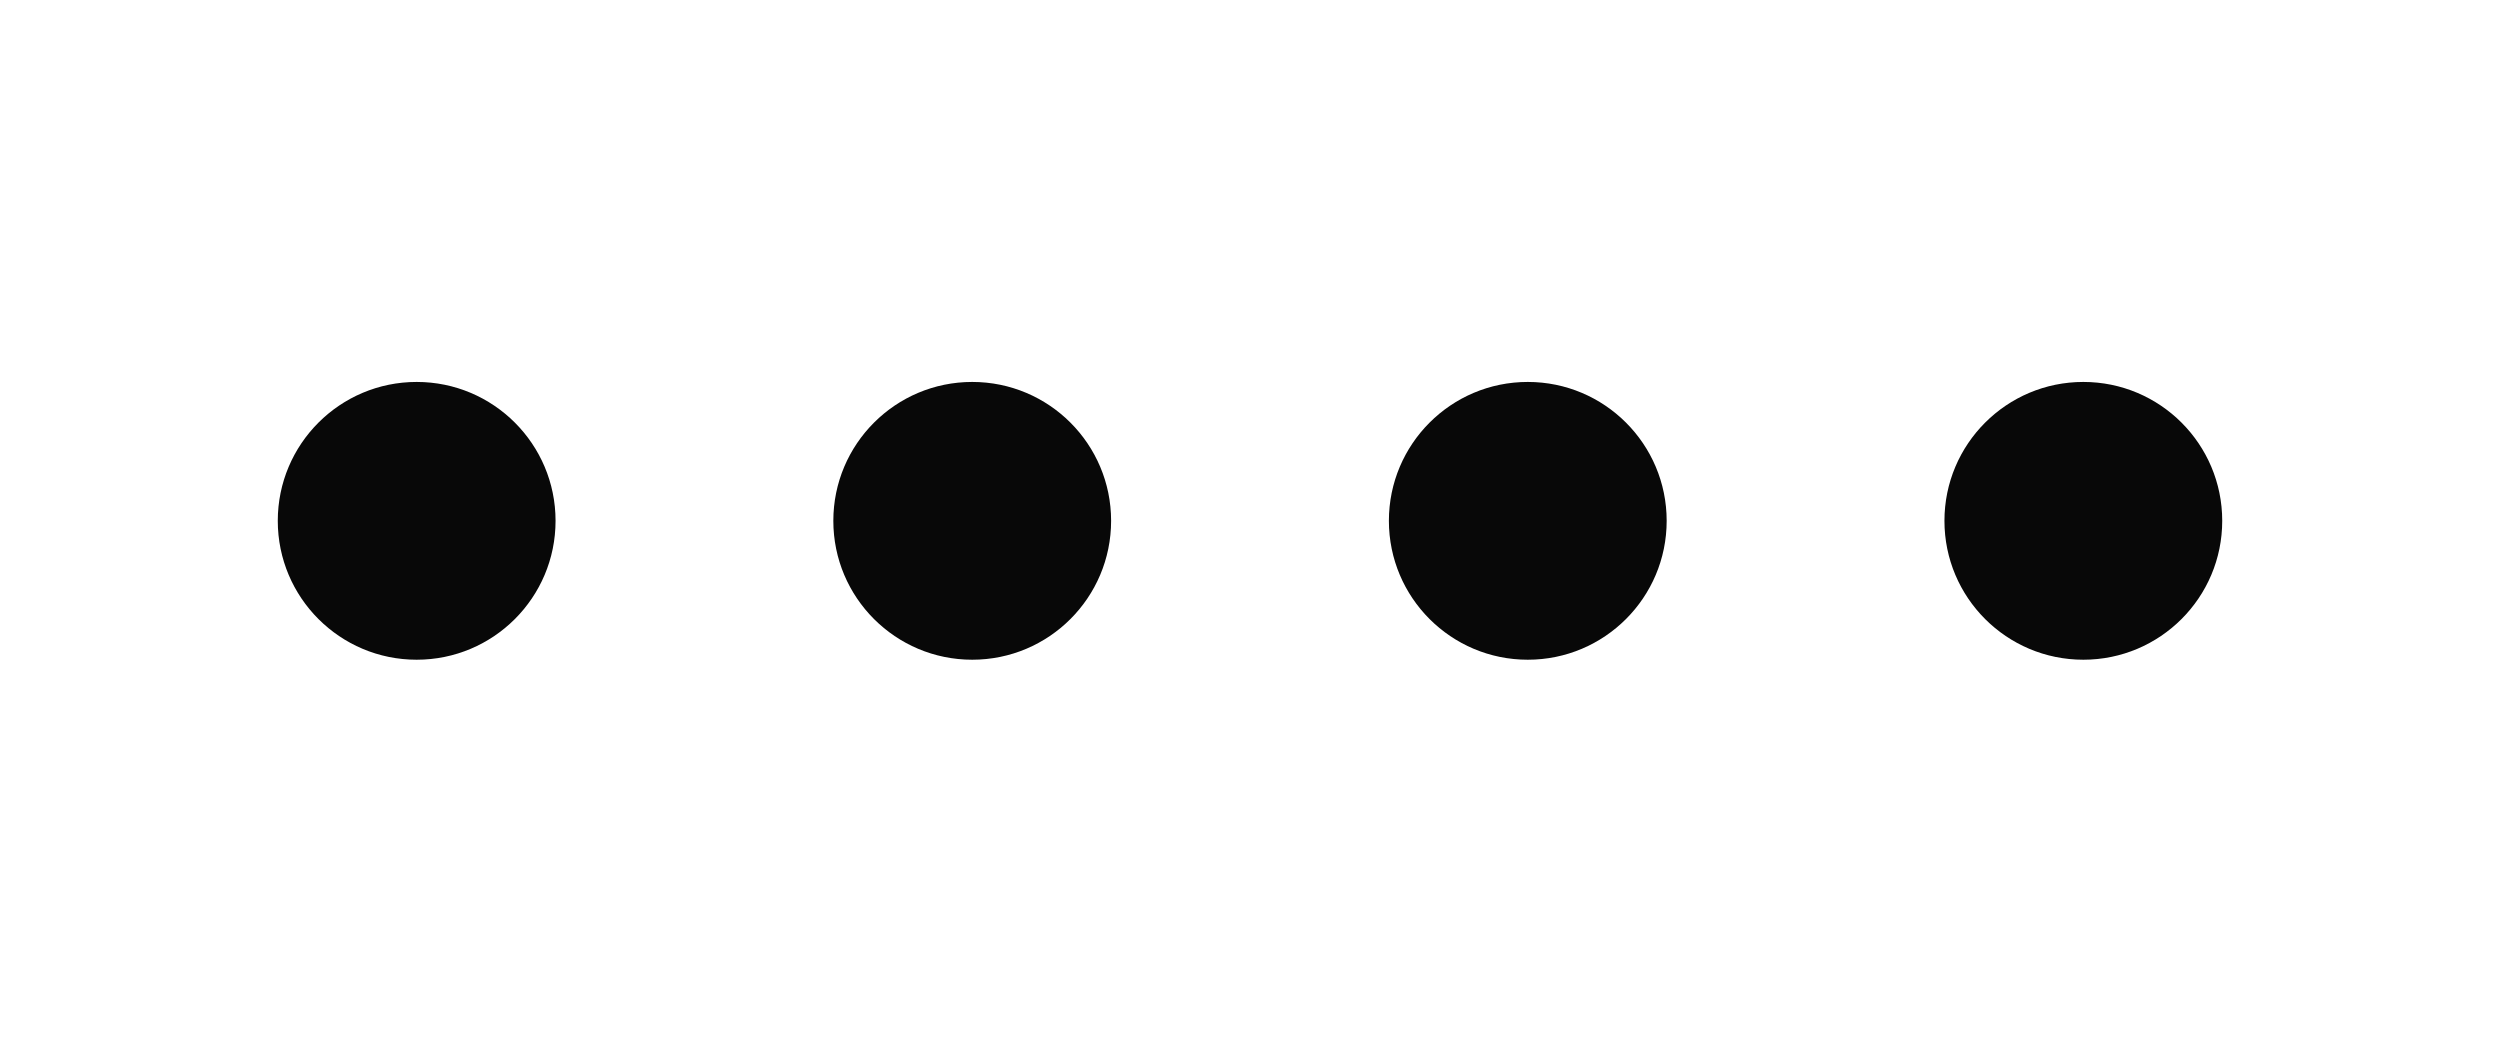
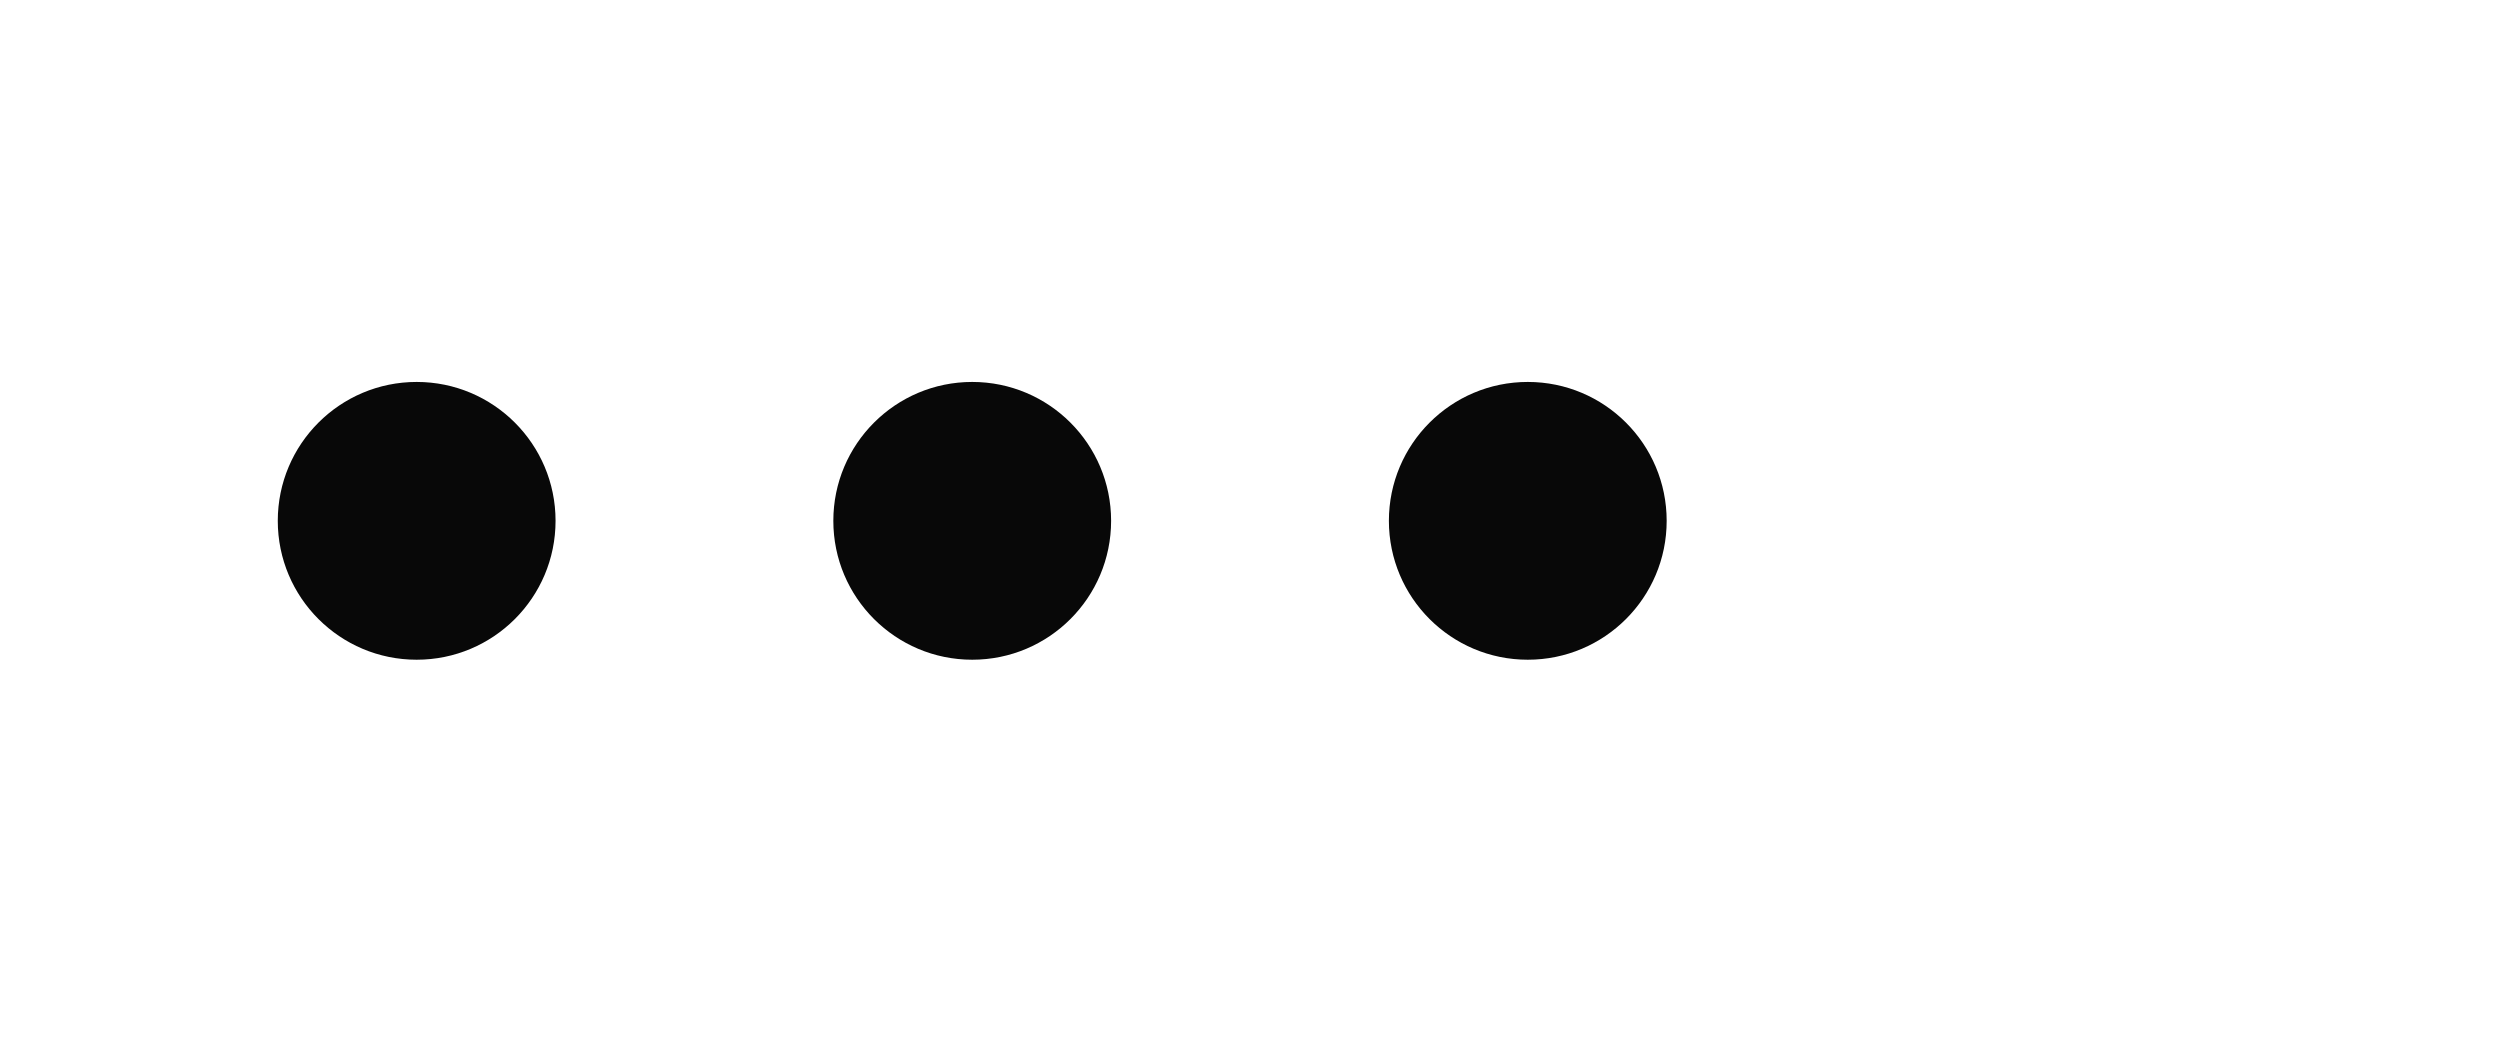
<svg xmlns="http://www.w3.org/2000/svg" viewBox="0 0 144 60" class="Playground__svg" style="">
  <defs>
    <filter id="filter" x="-20%" y="-20%" width="140%" height="140%" filterUnits="objectBoundingBox" primitiveUnits="userSpaceOnUse" color-interpolation-filters="linearRGB">
      <feGaussianBlur stdDeviation="2.5 2.5" x="0%" y="0%" width="100%" height="100%" in="SourceGraphic" edgeMode="none" result="blur" />
      <feComponentTransfer x="0%" y="0%" width="100%" height="100%" in="blur" result="componentTransfer">
        <feFuncR type="identity" />
        <feFuncG type="identity" />
        <feFuncB type="identity" />
        <feFuncA type="discrete" tableValues="0 1" />
      </feComponentTransfer>
    </filter>
  </defs>
  <svg filter="url(#filter)" viewBox="0 0 144 60" fill="none">
    <circle cx="24" cy="30" r="8" fill="#080808">
      <animateTransform attributeName="transform" dur="2.8s" keyTimes="0; 0.5; 1" repeatCount="indefinite" type="translate" values="0 0; 96 0; 0 0;" calcMode="spline" keySplines="0.4 0 0.2 1; 0.4 0 0.2 1">
      </animateTransform>
    </circle>
    <g>
      <animateTransform attributeName="transform" dur="2.8s" keyTimes="0; 0.5; 1" repeatCount="indefinite" type="translate" values="0 0; -32 0; 0 0;" calcMode="spline" keySplines="0.4 0 0.2 1; 0.4 0 0.2 1">
      </animateTransform>
      <circle cx="56" cy="30" r="8" fill="#080808" />
      <circle cx="88" cy="30" r="8" fill="#080808" />
-       <circle cx="120" cy="30" r="8" fill="#080808" />
    </g>
  </svg>
</svg>